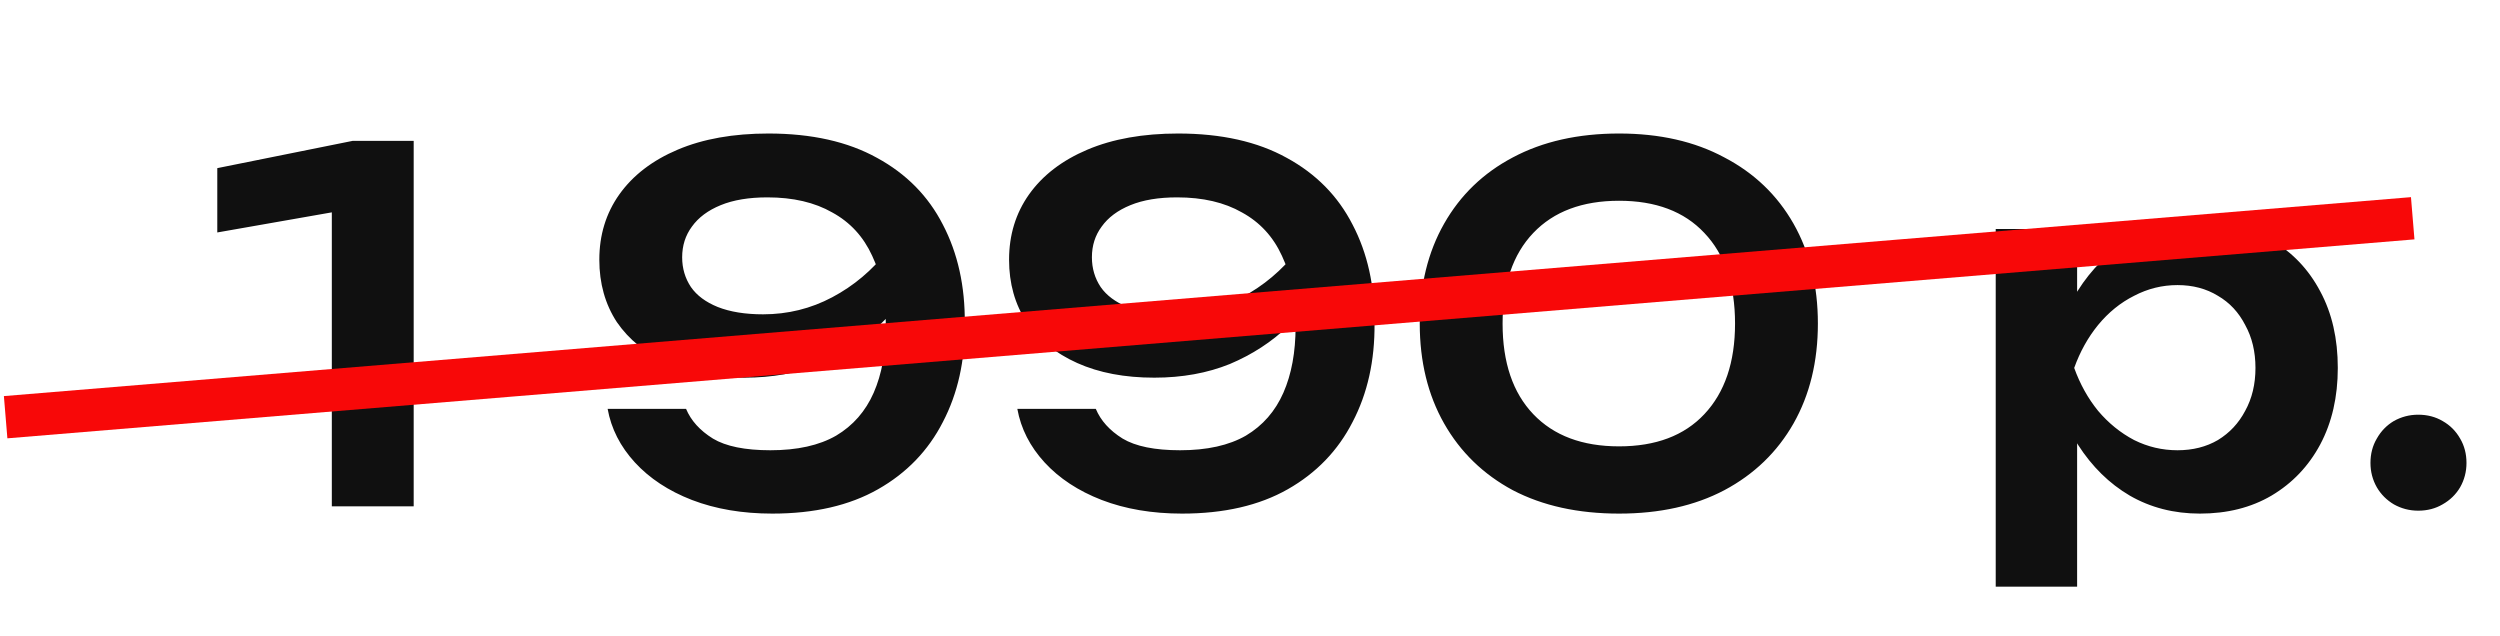
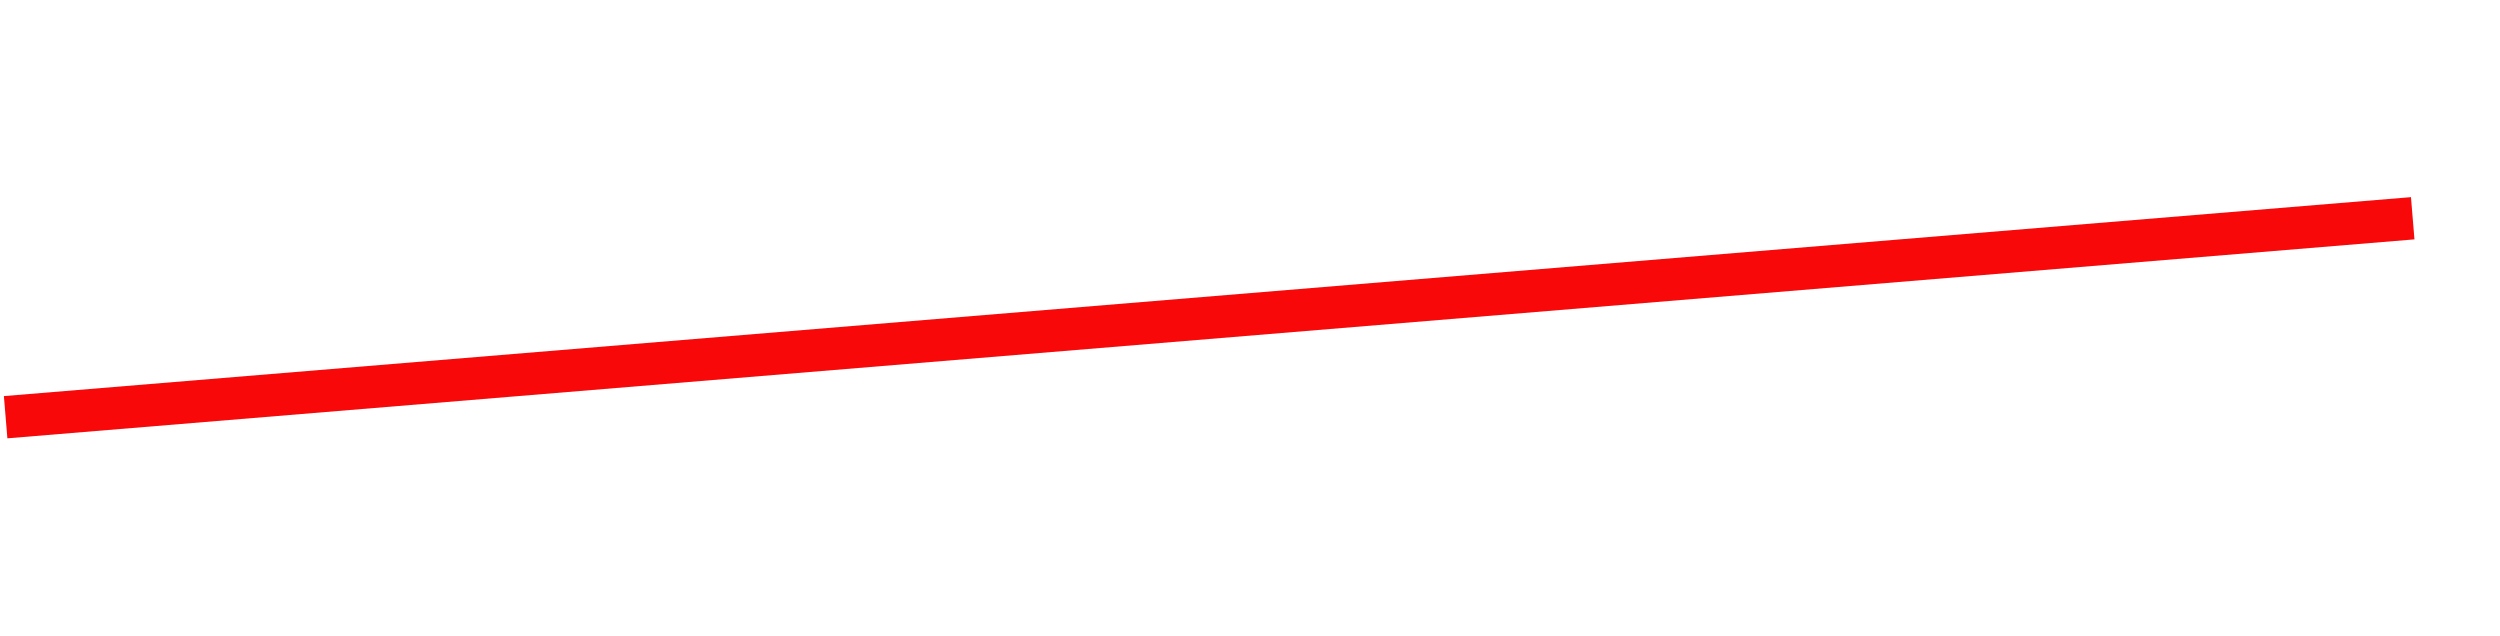
<svg xmlns="http://www.w3.org/2000/svg" width="59" height="15" viewBox="0 0 59 15" fill="none">
-   <path d="M9.763 3.324V11.949H7.831V3.968L8.797 4.842L5.128 5.486V3.968L8.325 3.324H9.763ZM18.227 12.121C17.521 12.121 16.889 12.014 16.329 11.799C15.777 11.585 15.329 11.289 14.984 10.914C14.639 10.538 14.424 10.116 14.34 9.649H16.191C16.306 9.925 16.517 10.159 16.824 10.35C17.13 10.534 17.583 10.626 18.181 10.626C18.817 10.626 19.334 10.511 19.733 10.281C20.132 10.044 20.427 9.706 20.619 9.269C20.81 8.832 20.906 8.311 20.906 7.705C20.906 7.046 20.799 6.49 20.584 6.038C20.377 5.585 20.063 5.244 19.641 5.014C19.227 4.777 18.717 4.658 18.112 4.658C17.675 4.658 17.307 4.719 17.008 4.842C16.709 4.964 16.483 5.133 16.329 5.348C16.176 5.555 16.099 5.796 16.099 6.072C16.099 6.333 16.168 6.567 16.306 6.774C16.444 6.973 16.655 7.13 16.939 7.245C17.23 7.36 17.587 7.418 18.008 7.418C18.591 7.418 19.135 7.284 19.641 7.015C20.147 6.747 20.584 6.379 20.952 5.911L21.688 6.417C21.451 6.893 21.132 7.318 20.734 7.694C20.343 8.069 19.883 8.368 19.354 8.591C18.825 8.805 18.23 8.913 17.571 8.913C16.873 8.913 16.268 8.798 15.754 8.568C15.241 8.338 14.842 8.016 14.558 7.602C14.282 7.18 14.144 6.689 14.144 6.13C14.144 5.547 14.301 5.033 14.616 4.589C14.938 4.136 15.398 3.784 15.996 3.531C16.594 3.278 17.307 3.151 18.135 3.151C19.154 3.151 20.009 3.343 20.699 3.726C21.389 4.102 21.907 4.627 22.252 5.302C22.604 5.976 22.777 6.755 22.769 7.636C22.777 8.51 22.604 9.285 22.252 9.959C21.907 10.634 21.397 11.163 20.722 11.546C20.047 11.93 19.216 12.121 18.227 12.121ZM27.896 12.121C27.191 12.121 26.558 12.014 25.999 11.799C25.447 11.585 24.998 11.289 24.653 10.914C24.308 10.538 24.093 10.116 24.009 9.649H25.861C25.976 9.925 26.186 10.159 26.493 10.35C26.8 10.534 27.252 10.626 27.85 10.626C28.486 10.626 29.004 10.511 29.403 10.281C29.801 10.044 30.096 9.706 30.288 9.269C30.48 8.832 30.576 8.311 30.576 7.705C30.576 7.046 30.468 6.49 30.254 6.038C30.047 5.585 29.732 5.244 29.311 5.014C28.897 4.777 28.387 4.658 27.781 4.658C27.344 4.658 26.976 4.719 26.677 4.842C26.378 4.964 26.152 5.133 25.999 5.348C25.845 5.555 25.769 5.796 25.769 6.072C25.769 6.333 25.838 6.567 25.976 6.774C26.114 6.973 26.325 7.13 26.608 7.245C26.899 7.36 27.256 7.418 27.678 7.418C28.26 7.418 28.805 7.284 29.311 7.015C29.817 6.747 30.254 6.379 30.622 5.911L31.358 6.417C31.12 6.893 30.802 7.318 30.403 7.694C30.012 8.069 29.552 8.368 29.023 8.591C28.494 8.805 27.9 8.913 27.241 8.913C26.543 8.913 25.937 8.798 25.424 8.568C24.91 8.338 24.511 8.016 24.228 7.602C23.952 7.18 23.814 6.689 23.814 6.13C23.814 5.547 23.971 5.033 24.285 4.589C24.607 4.136 25.067 3.784 25.665 3.531C26.263 3.278 26.976 3.151 27.804 3.151C28.824 3.151 29.679 3.343 30.369 3.726C31.059 4.102 31.576 4.627 31.921 5.302C32.274 5.976 32.446 6.755 32.439 7.636C32.446 8.51 32.274 9.285 31.921 9.959C31.576 10.634 31.066 11.163 30.392 11.546C29.717 11.93 28.885 12.121 27.896 12.121ZM38.21 12.121C37.244 12.121 36.408 11.937 35.703 11.569C35.005 11.194 34.464 10.668 34.081 9.994C33.698 9.319 33.506 8.533 33.506 7.636C33.506 6.739 33.698 5.953 34.081 5.279C34.464 4.604 35.005 4.083 35.703 3.715C36.408 3.339 37.244 3.151 38.21 3.151C39.168 3.151 39.996 3.339 40.694 3.715C41.399 4.083 41.943 4.604 42.327 5.279C42.71 5.953 42.902 6.739 42.902 7.636C42.902 8.533 42.71 9.319 42.327 9.994C41.943 10.668 41.399 11.194 40.694 11.569C39.996 11.937 39.168 12.121 38.21 12.121ZM38.21 10.534C39.076 10.534 39.747 10.281 40.222 9.775C40.705 9.262 40.947 8.549 40.947 7.636C40.947 6.716 40.705 6.003 40.222 5.497C39.747 4.991 39.076 4.738 38.21 4.738C37.343 4.738 36.669 4.991 36.186 5.497C35.703 6.003 35.461 6.716 35.461 7.636C35.461 8.556 35.703 9.269 36.186 9.775C36.669 10.281 37.343 10.534 38.21 10.534ZM47.099 5.405H49.02V7.487L48.94 7.74V9.315L49.02 9.787V13.846H47.099V5.405ZM48.353 8.683C48.483 7.985 48.709 7.379 49.032 6.866C49.361 6.344 49.771 5.942 50.262 5.658C50.76 5.375 51.312 5.233 51.918 5.233C52.562 5.233 53.126 5.378 53.608 5.67C54.099 5.953 54.483 6.356 54.758 6.877C55.035 7.391 55.172 7.993 55.172 8.683C55.172 9.365 55.035 9.967 54.758 10.488C54.483 11.002 54.099 11.404 53.608 11.696C53.126 11.979 52.562 12.121 51.918 12.121C51.305 12.121 50.753 11.979 50.262 11.696C49.779 11.412 49.373 11.013 49.043 10.5C48.713 9.978 48.483 9.373 48.353 8.683ZM53.229 8.683C53.229 8.299 53.148 7.962 52.987 7.671C52.834 7.372 52.62 7.142 52.343 6.981C52.068 6.812 51.749 6.728 51.389 6.728C51.029 6.728 50.688 6.812 50.365 6.981C50.044 7.142 49.76 7.372 49.514 7.671C49.277 7.962 49.089 8.299 48.951 8.683C49.089 9.066 49.277 9.403 49.514 9.695C49.76 9.986 50.044 10.216 50.365 10.385C50.688 10.546 51.029 10.626 51.389 10.626C51.749 10.626 52.068 10.546 52.343 10.385C52.62 10.216 52.834 9.986 52.987 9.695C53.148 9.403 53.229 9.066 53.229 8.683ZM57.07 12.052C56.863 12.052 56.672 12.002 56.495 11.903C56.327 11.803 56.192 11.669 56.093 11.5C55.993 11.324 55.943 11.132 55.943 10.925C55.943 10.711 55.993 10.519 56.093 10.35C56.192 10.174 56.327 10.036 56.495 9.936C56.672 9.837 56.863 9.787 57.07 9.787C57.285 9.787 57.477 9.837 57.645 9.936C57.822 10.036 57.959 10.174 58.059 10.35C58.159 10.519 58.209 10.711 58.209 10.925C58.209 11.132 58.159 11.324 58.059 11.5C57.959 11.669 57.822 11.803 57.645 11.903C57.477 12.002 57.285 12.052 57.07 12.052Z" fill="#101010" />
  <line x1="56.94" y1="5.151" x2="0.133" y2="9.846" stroke="#F80808" />
</svg>